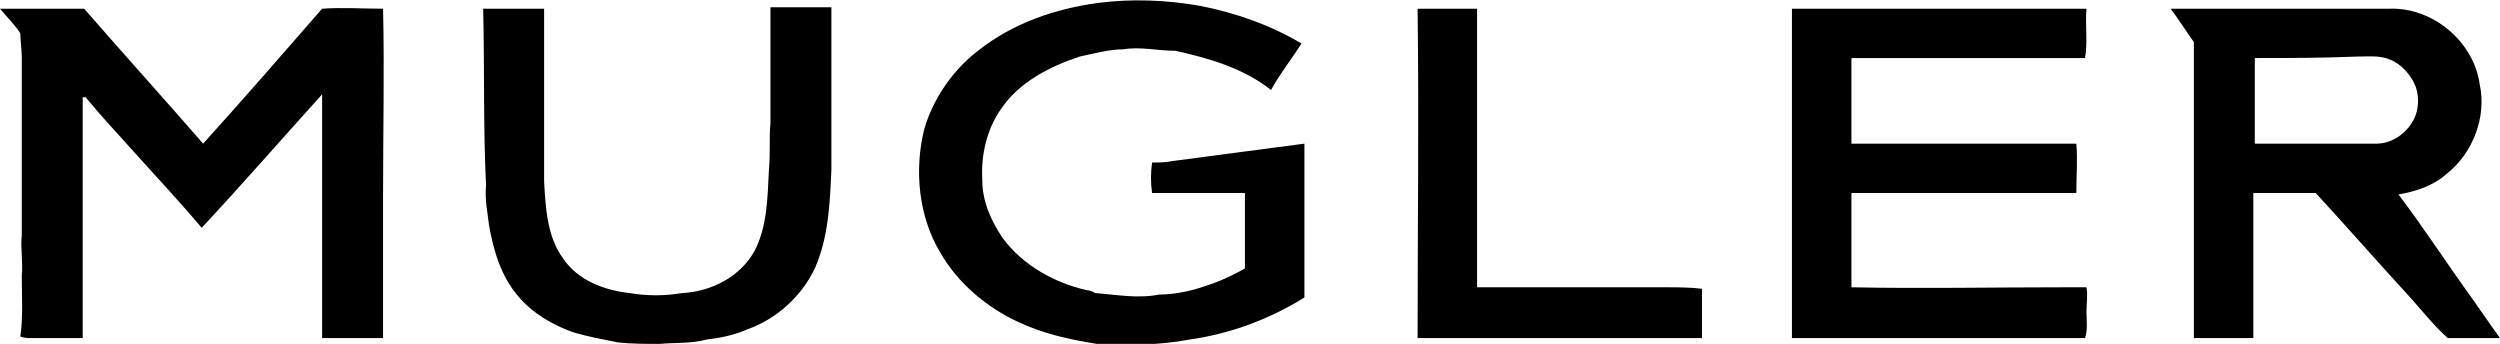
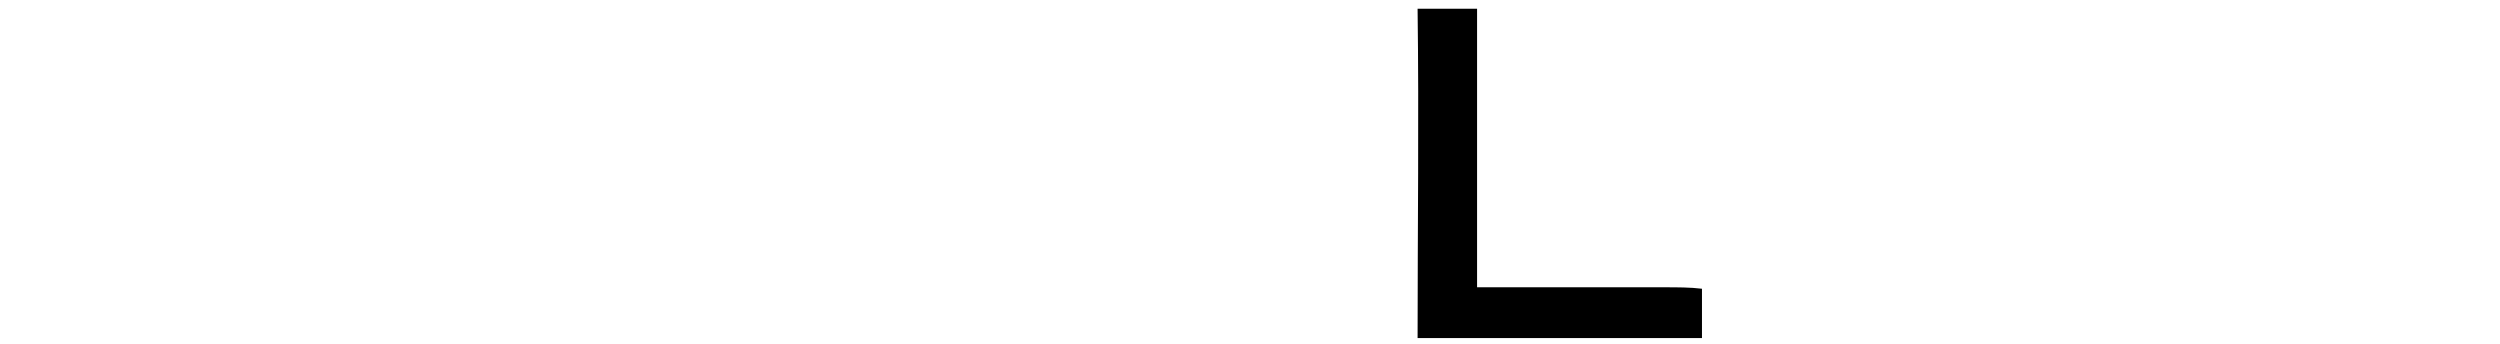
<svg xmlns="http://www.w3.org/2000/svg" version="1.1" id="Layer_1" x="0px" y="0px" viewBox="0 0 172.3 23.7" style="enable-background:new 0 0 172.3 23.7;" xml:space="preserve">
  <g id="_x23_1d1d1bff">
-     <path d="M67.4,3.5c2.4-1.9,5.3-2.9,8.3-3.3c2.3-0.3,4.7-0.2,7,0.2c2.5,0.5,4.8,1.3,7,2.6c-0.7,1.1-1.5,2.1-2.1,3.2   C85.7,4.7,83.3,4,81,3.5c-1.2,0-2.4-0.3-3.6-0.1c-1,0-2,0.3-3,0.5c-2.1,0.7-4.2,1.8-5.4,3.6c-1,1.4-1.4,3.2-1.3,4.9   c0,1.5,0.6,2.8,1.4,4c1.4,1.9,3.6,3.1,5.8,3.6c0.2,0,0.4,0.1,0.6,0.2c1.4,0.1,2.9,0.4,4.4,0.1c1.2,0,2.4-0.3,3.5-0.7   c0.9-0.3,1.7-0.7,2.4-1.1c0-1.7,0-3.4,0-5.2c-2.1,0-4.2,0-6.4,0c-0.1-0.7-0.1-1.4,0-2.1c0.5,0,0.9,0,1.4-0.1c3-0.4,6.1-0.8,9.1-1.2   c0,3.5,0,7.1,0,10.6C87.5,22,84.8,23,82,23.4c-2.1,0.4-4.3,0.4-6.4,0.3c-1.9-0.3-3.7-0.7-5.4-1.5c-2.2-1-4.2-2.7-5.4-4.8   c-1.5-2.5-1.8-5.7-1.1-8.5C64.3,6.8,65.7,4.8,67.4,3.5z" />
-     <path d="M0,0.6c1.9,0,3.9,0,5.8,0c2.7,3.1,5.5,6.2,8.2,9.3c2.8-3.1,5.5-6.2,8.2-9.3c1.4-0.1,2.8,0,4.2,0c0.1,4.3,0,8.5,0,12.8   c0,3.3,0,6.6,0,9.9c-1.4,0-2.8,0-4.2,0c0-4.2,0-8.3,0-12.5c0-1.4,0-2.9,0-4.3c-2.8,3.1-5.5,6.2-8.3,9.2c-1.6-1.9-3.3-3.7-5-5.6   c-1-1.1-2.1-2.3-3-3.4c-0.1,0-0.2,0-0.2,0c0,5.5,0,11.1,0,16.6c-1.2,0-2.3,0-3.5,0c-0.3,0-0.5,0-0.8-0.1c0.2-1.4,0.1-2.8,0.1-4.2   c0.1-0.9-0.1-1.9,0-2.8c0-4.1,0-8.2,0-12.3c0-0.5-0.1-1.1-0.1-1.6C1.1,1.8,0.5,1.2,0,0.6z" />
-     <path d="M33.3,0.6c1.4,0,2.8,0,4.2,0c0,4,0,8,0,11.9c0.1,1.8,0.2,3.8,1.3,5.3c1,1.5,2.8,2.2,4.6,2.4c1.2,0.2,2.4,0.2,3.6,0   c2-0.1,4-1.1,5-2.9c0.9-1.7,0.9-3.8,1-5.7c0.1-1,0-2.1,0.1-3.1c0-2.7,0-5.3,0-8c1.4,0,2.8,0,4.2,0c0,3.7,0,7.5,0,11.2   c-0.1,2.3-0.2,4.6-1.1,6.7c-0.9,2-2.7,3.6-4.7,4.3c-0.9,0.4-1.9,0.6-2.8,0.7c-1.1,0.3-2.2,0.2-3.2,0.3c-1,0-2,0-2.9-0.1   c-1-0.2-2.1-0.4-3.1-0.7c-1.4-0.5-2.8-1.3-3.8-2.5c-1.2-1.4-1.7-3.2-2-4.9c-0.1-0.9-0.3-1.8-0.2-2.7C33.3,8.8,33.4,4.7,33.3,0.6z" />
-     <path d="M123.5,0.6c6.8,0,13.5,0,20.3,0c-0.1,1.1,0.1,2.3-0.1,3.4c-5.4,0-10.7,0-16.1,0c0,2,0,3.9,0,5.9c5.2,0,10.3,0,15.5,0   c0.1,1.1,0,2.3,0,3.4c-5.2,0-10.3,0-15.5,0c0,2.2,0,4.3,0,6.5c4.8,0.1,9.6,0,14.5,0c0.6,0,1.1,0,1.7,0c0.1,0.6,0,1.1,0,1.7   c0,0.6,0.1,1.2-0.1,1.8c-6.7,0-13.5,0-20.2,0C123.5,15.8,123.5,8.2,123.5,0.6z" />
-     <path d="M149.6,0.6c5,0,10.1,0,15.1,0c3-0.1,5.8,2.3,6.2,5.2c0.5,2.3-0.5,4.8-2.3,6.2c-0.9,0.8-2.1,1.2-3.3,1.4   c1.6,2.1,3.1,4.4,4.6,6.5c0.8,1.1,1.6,2.3,2.4,3.4c-1.2,0-2.4,0-3.6,0c-0.9-0.8-1.7-1.8-2.5-2.7c-2.2-2.4-4.4-4.9-6.6-7.3   c-1.4,0-2.9,0-4.3,0c0,3.3,0,6.7,0,10c-1.4,0-2.7,0-4.1,0c0-6.8,0-13.6,0-20.4C150.7,2.2,150.2,1.4,149.6,0.6 M155.4,4   c0,2,0,3.9,0,5.9c2.8,0,5.6,0,8.4,0c1.2,0,2.3-0.9,2.7-2c0.2-0.6,0.2-1.3,0-1.9c-0.3-0.8-1-1.6-1.8-1.9c-0.7-0.3-1.5-0.2-2.3-0.2   C160,4,157.7,4,155.4,4z" />
    <path d="M97.7,0.6c1.4,0,2.8,0,4.1,0c0,6.4,0,12.8,0,19.2c4.3,0,8.6,0,12.9,0c0.9,0,1.8,0,2.6,0.1c0,1.1,0,2.3,0,3.4   c-6.5,0-13.1,0-19.6,0C97.7,15.8,97.8,8.2,97.7,0.6z" />
  </g>
</svg>